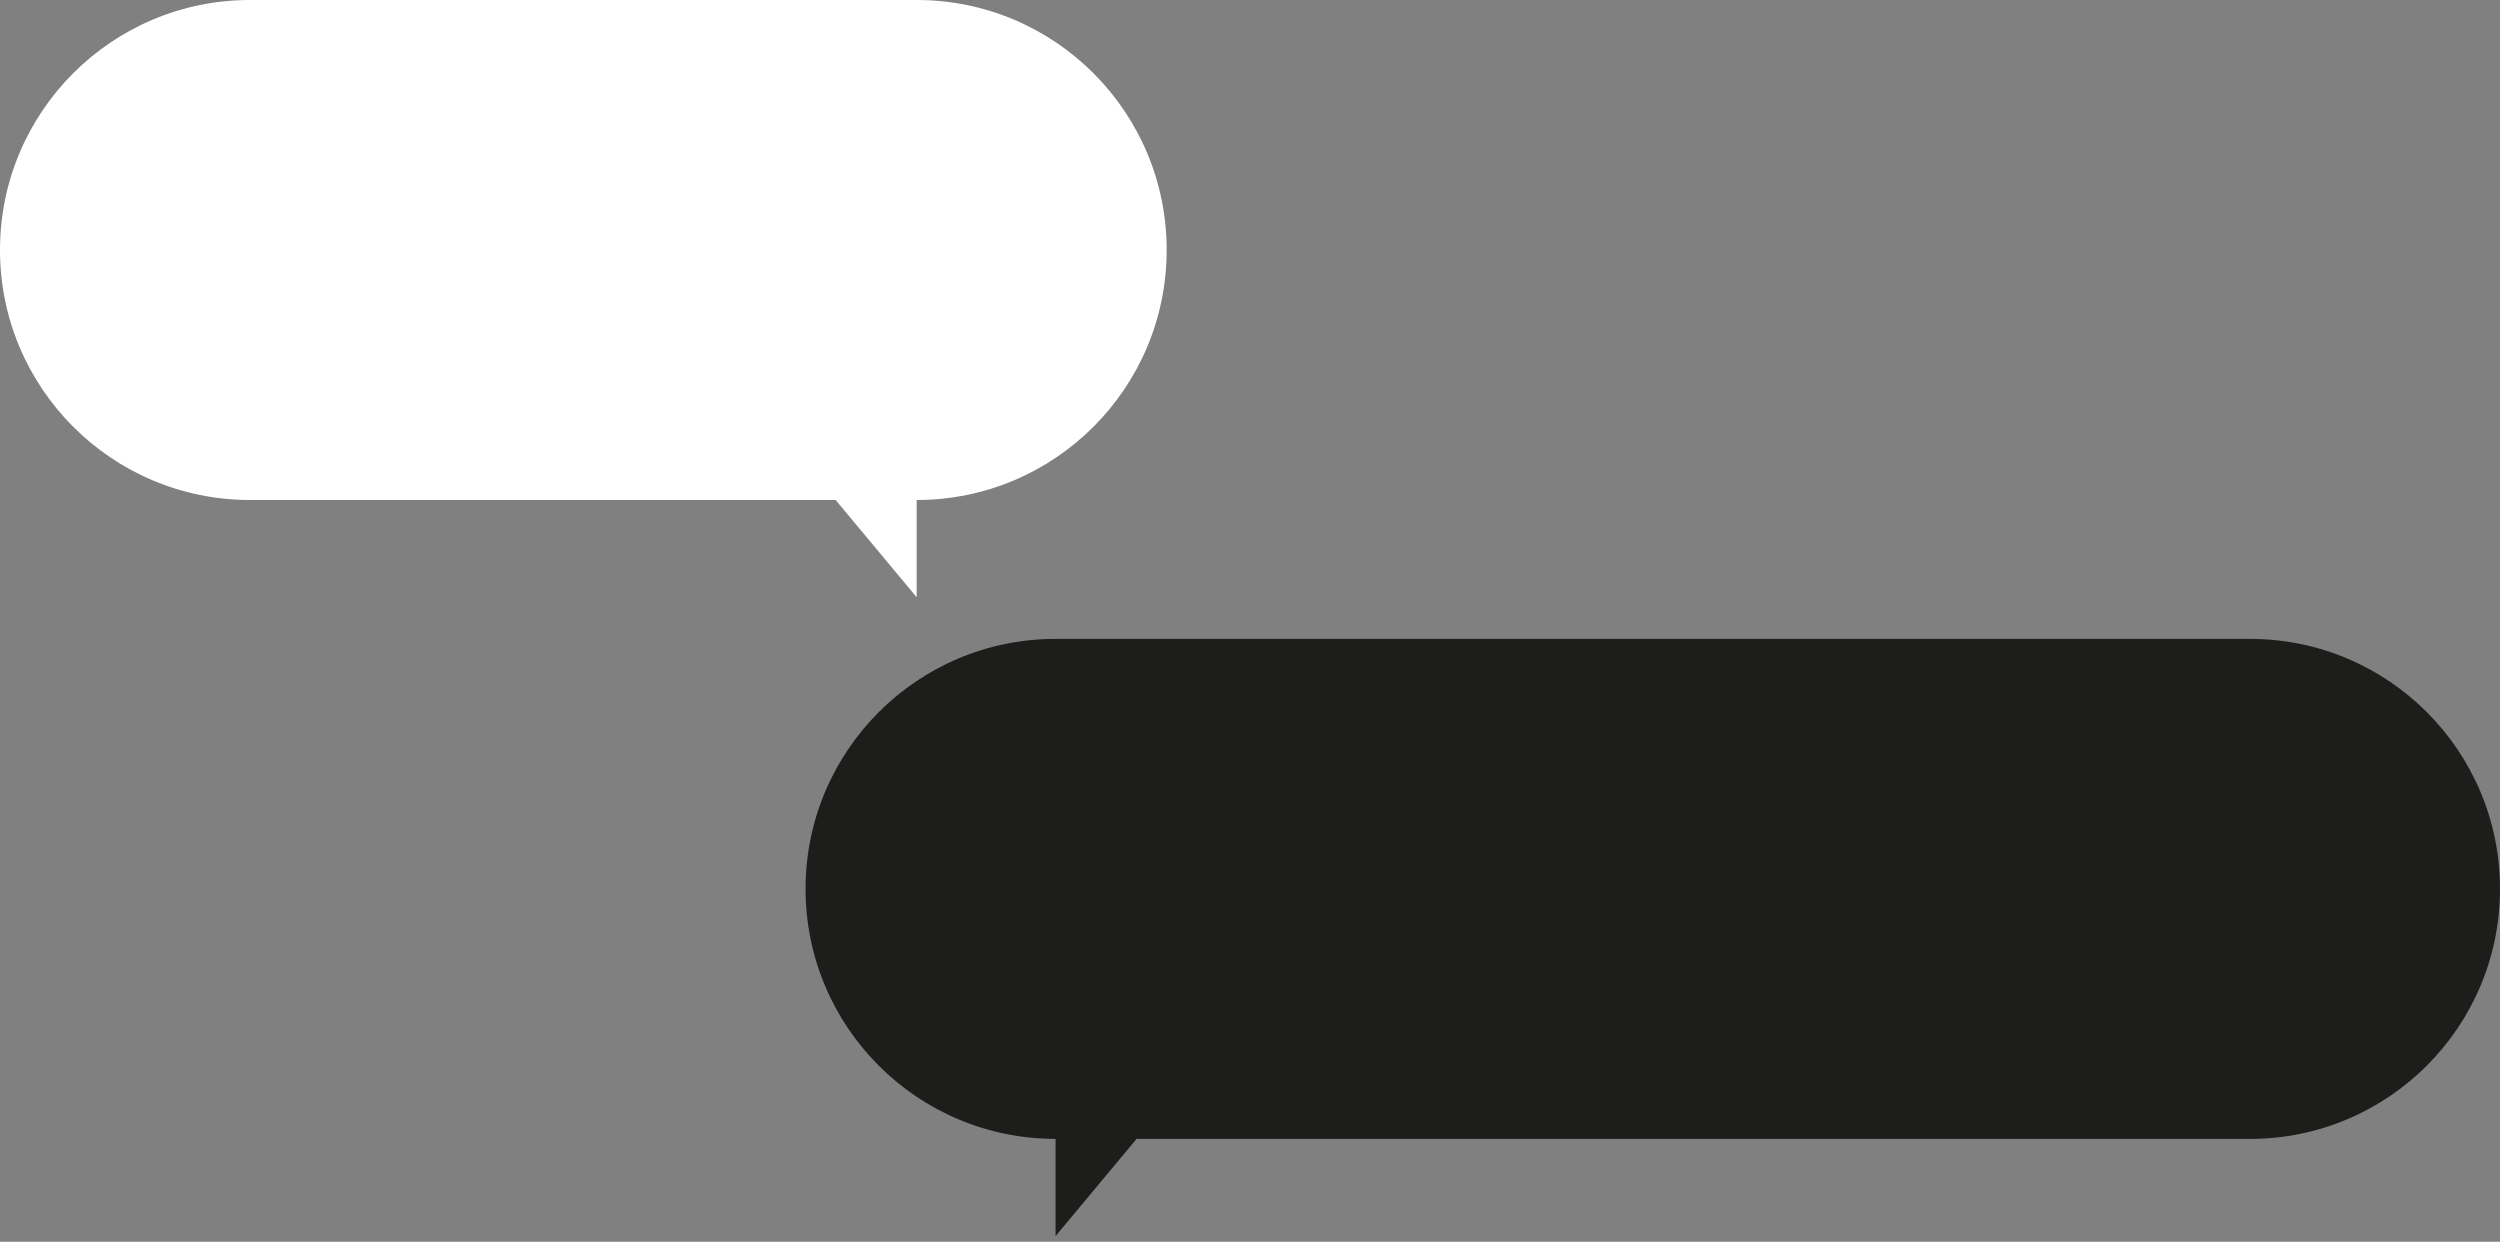
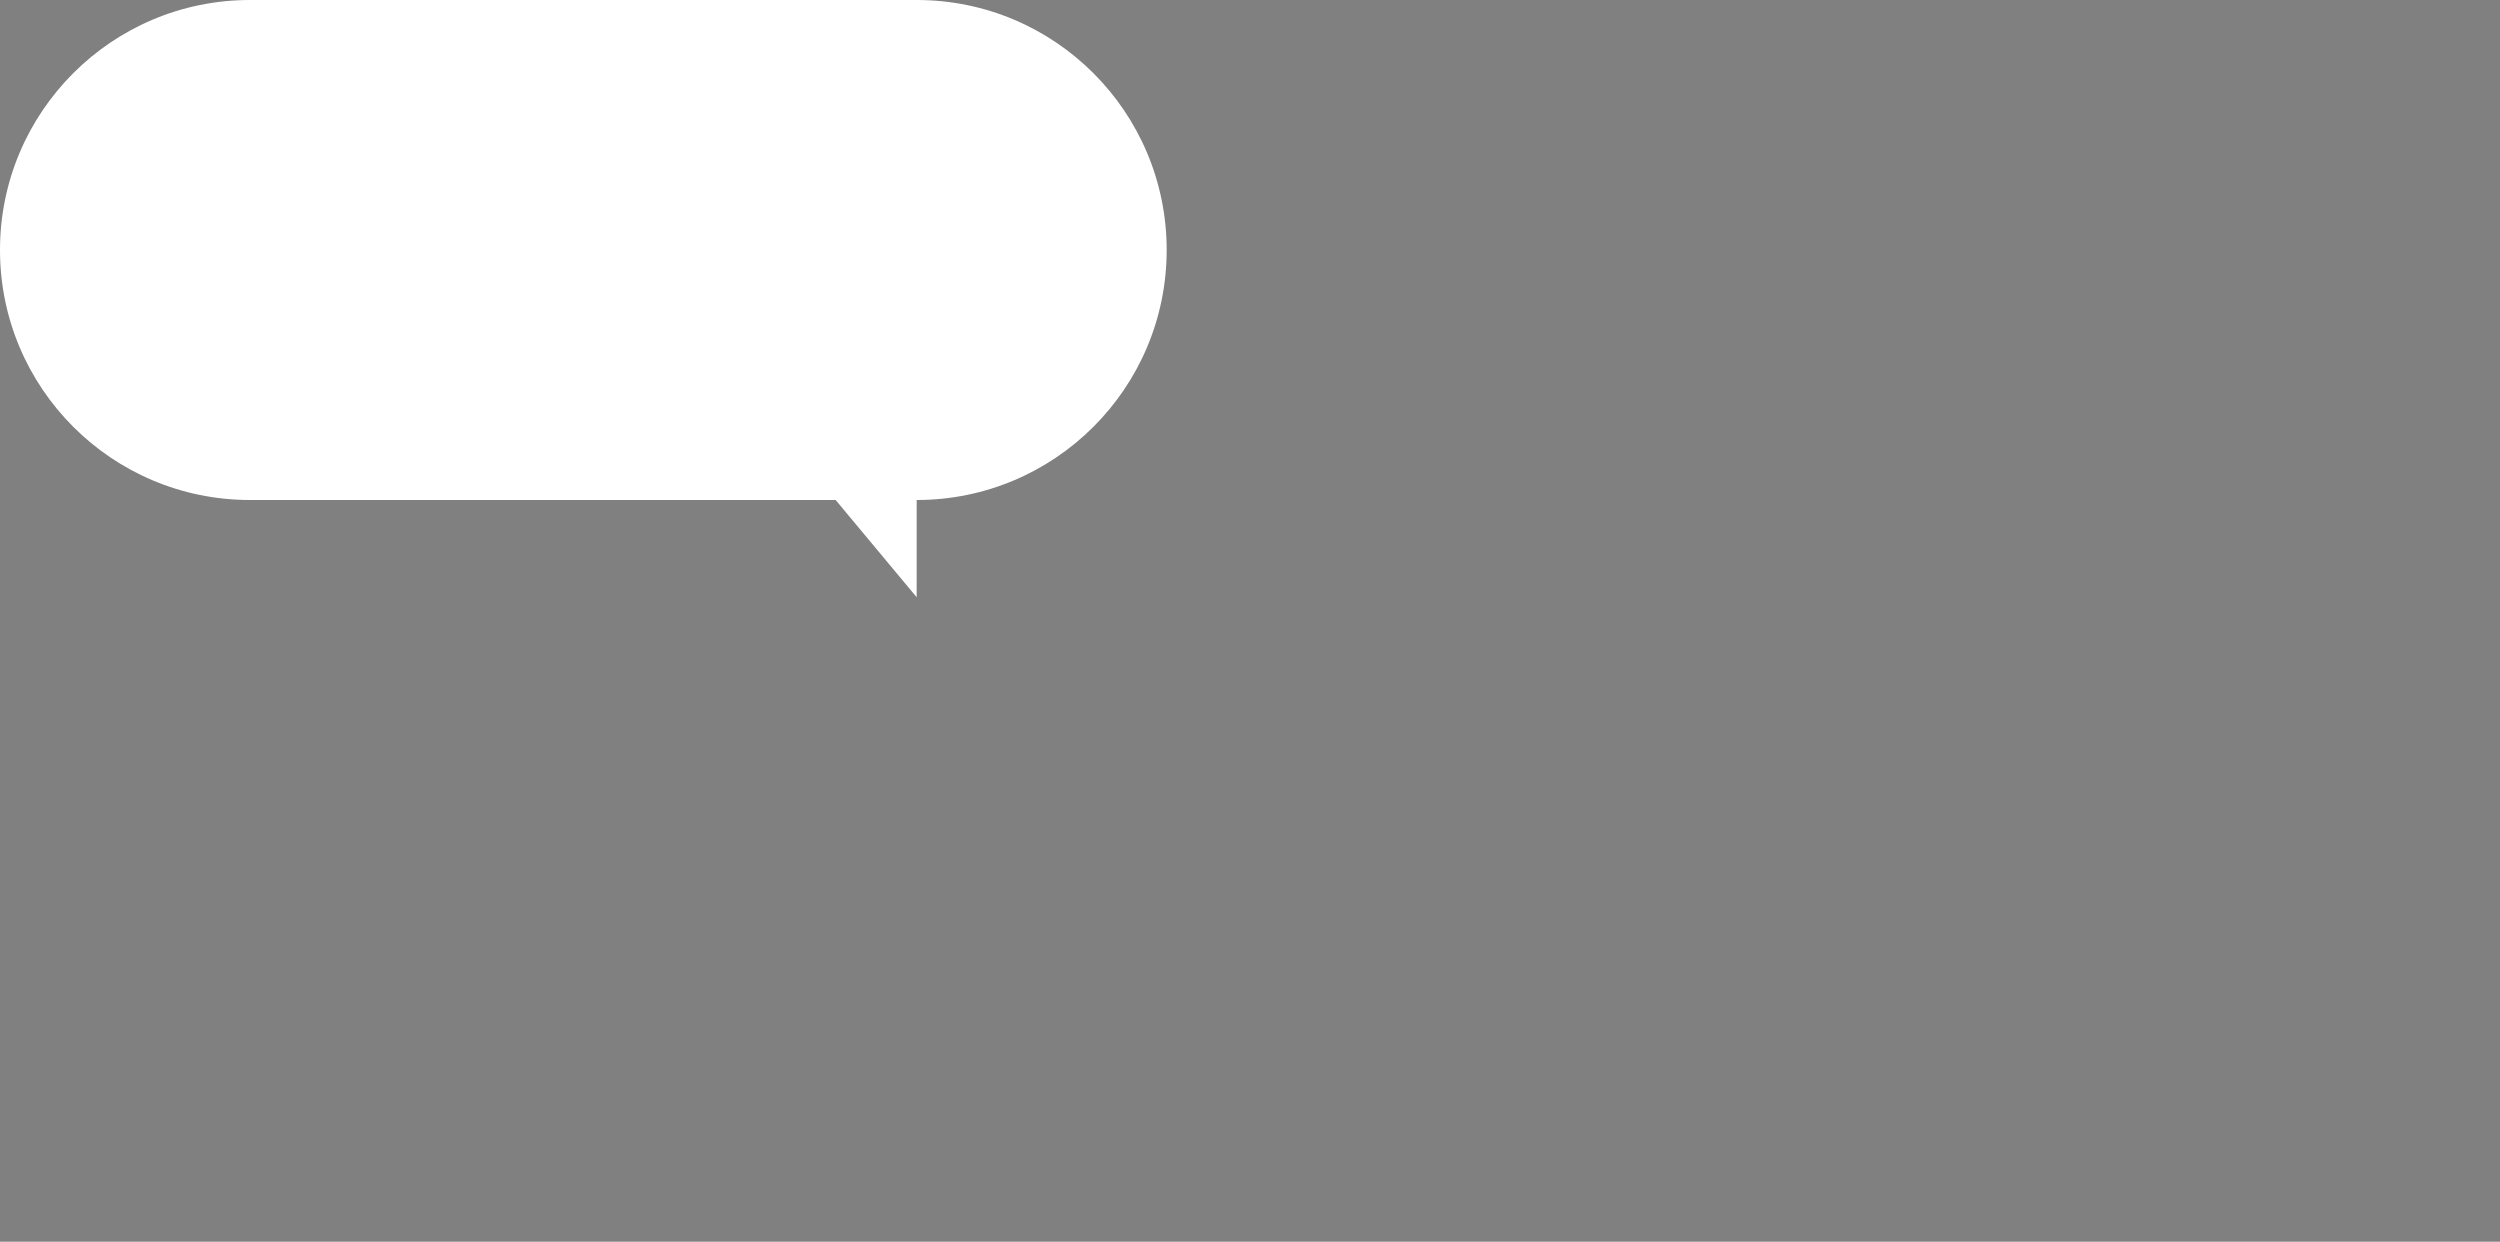
<svg xmlns="http://www.w3.org/2000/svg" width="151" height="75" viewBox="0 0 151 75" fill="none">
  <rect x="0" y="0" width="151" height="75" fill="#808080" stroke="none" />
  <path fill-rule="evenodd" clip-rule="evenodd" d="M15.1 0C6.76 0 0 6.76 0 15.1s6.76 15.1 15.1 15.1h35.373l4.894 5.872V30.2c8.34 0 15.1-6.76 15.1-15.1S63.707 0 55.367 0H15.1z" fill="#fff" />
-   <path fill-rule="evenodd" clip-rule="evenodd" d="M63.756 38.589c-8.34 0-15.1 6.76-15.1 15.1s6.76 15.1 15.1 15.1v5.872l4.893-5.872H135.9c8.34 0 15.1-6.76 15.1-15.1s-6.76-15.1-15.1-15.1H63.756z" fill="#1D1D1B" />
</svg>